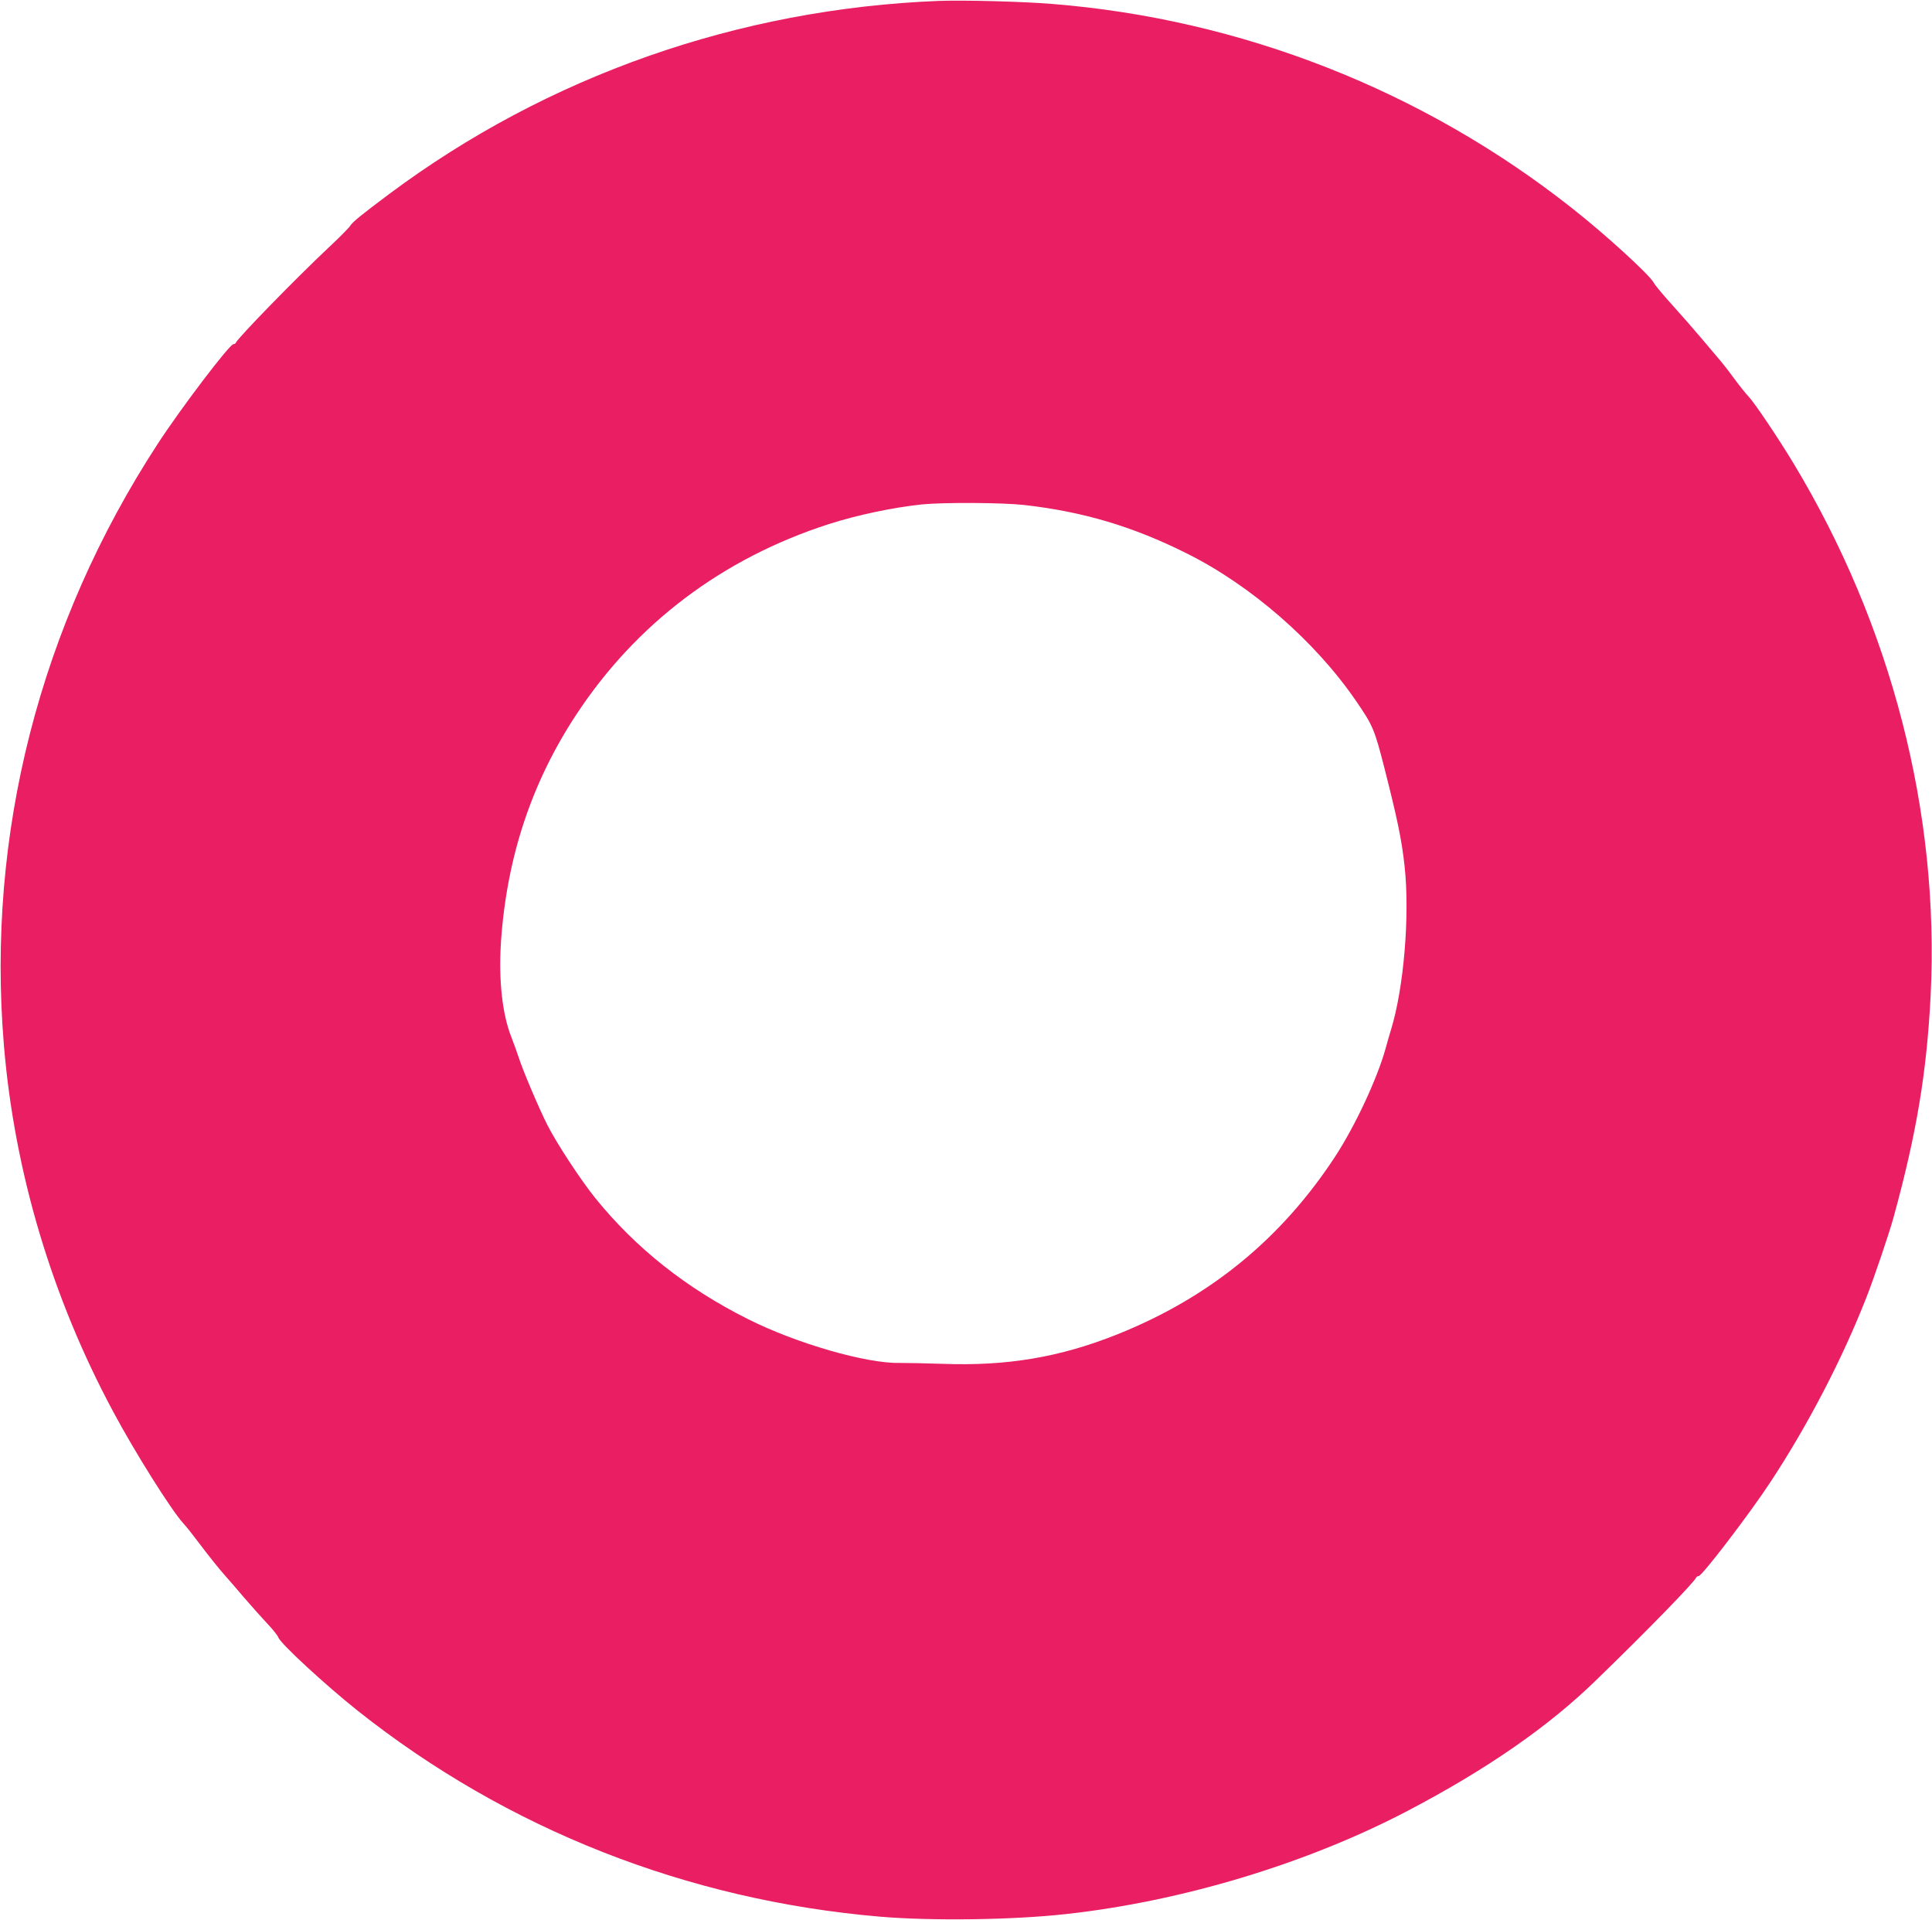
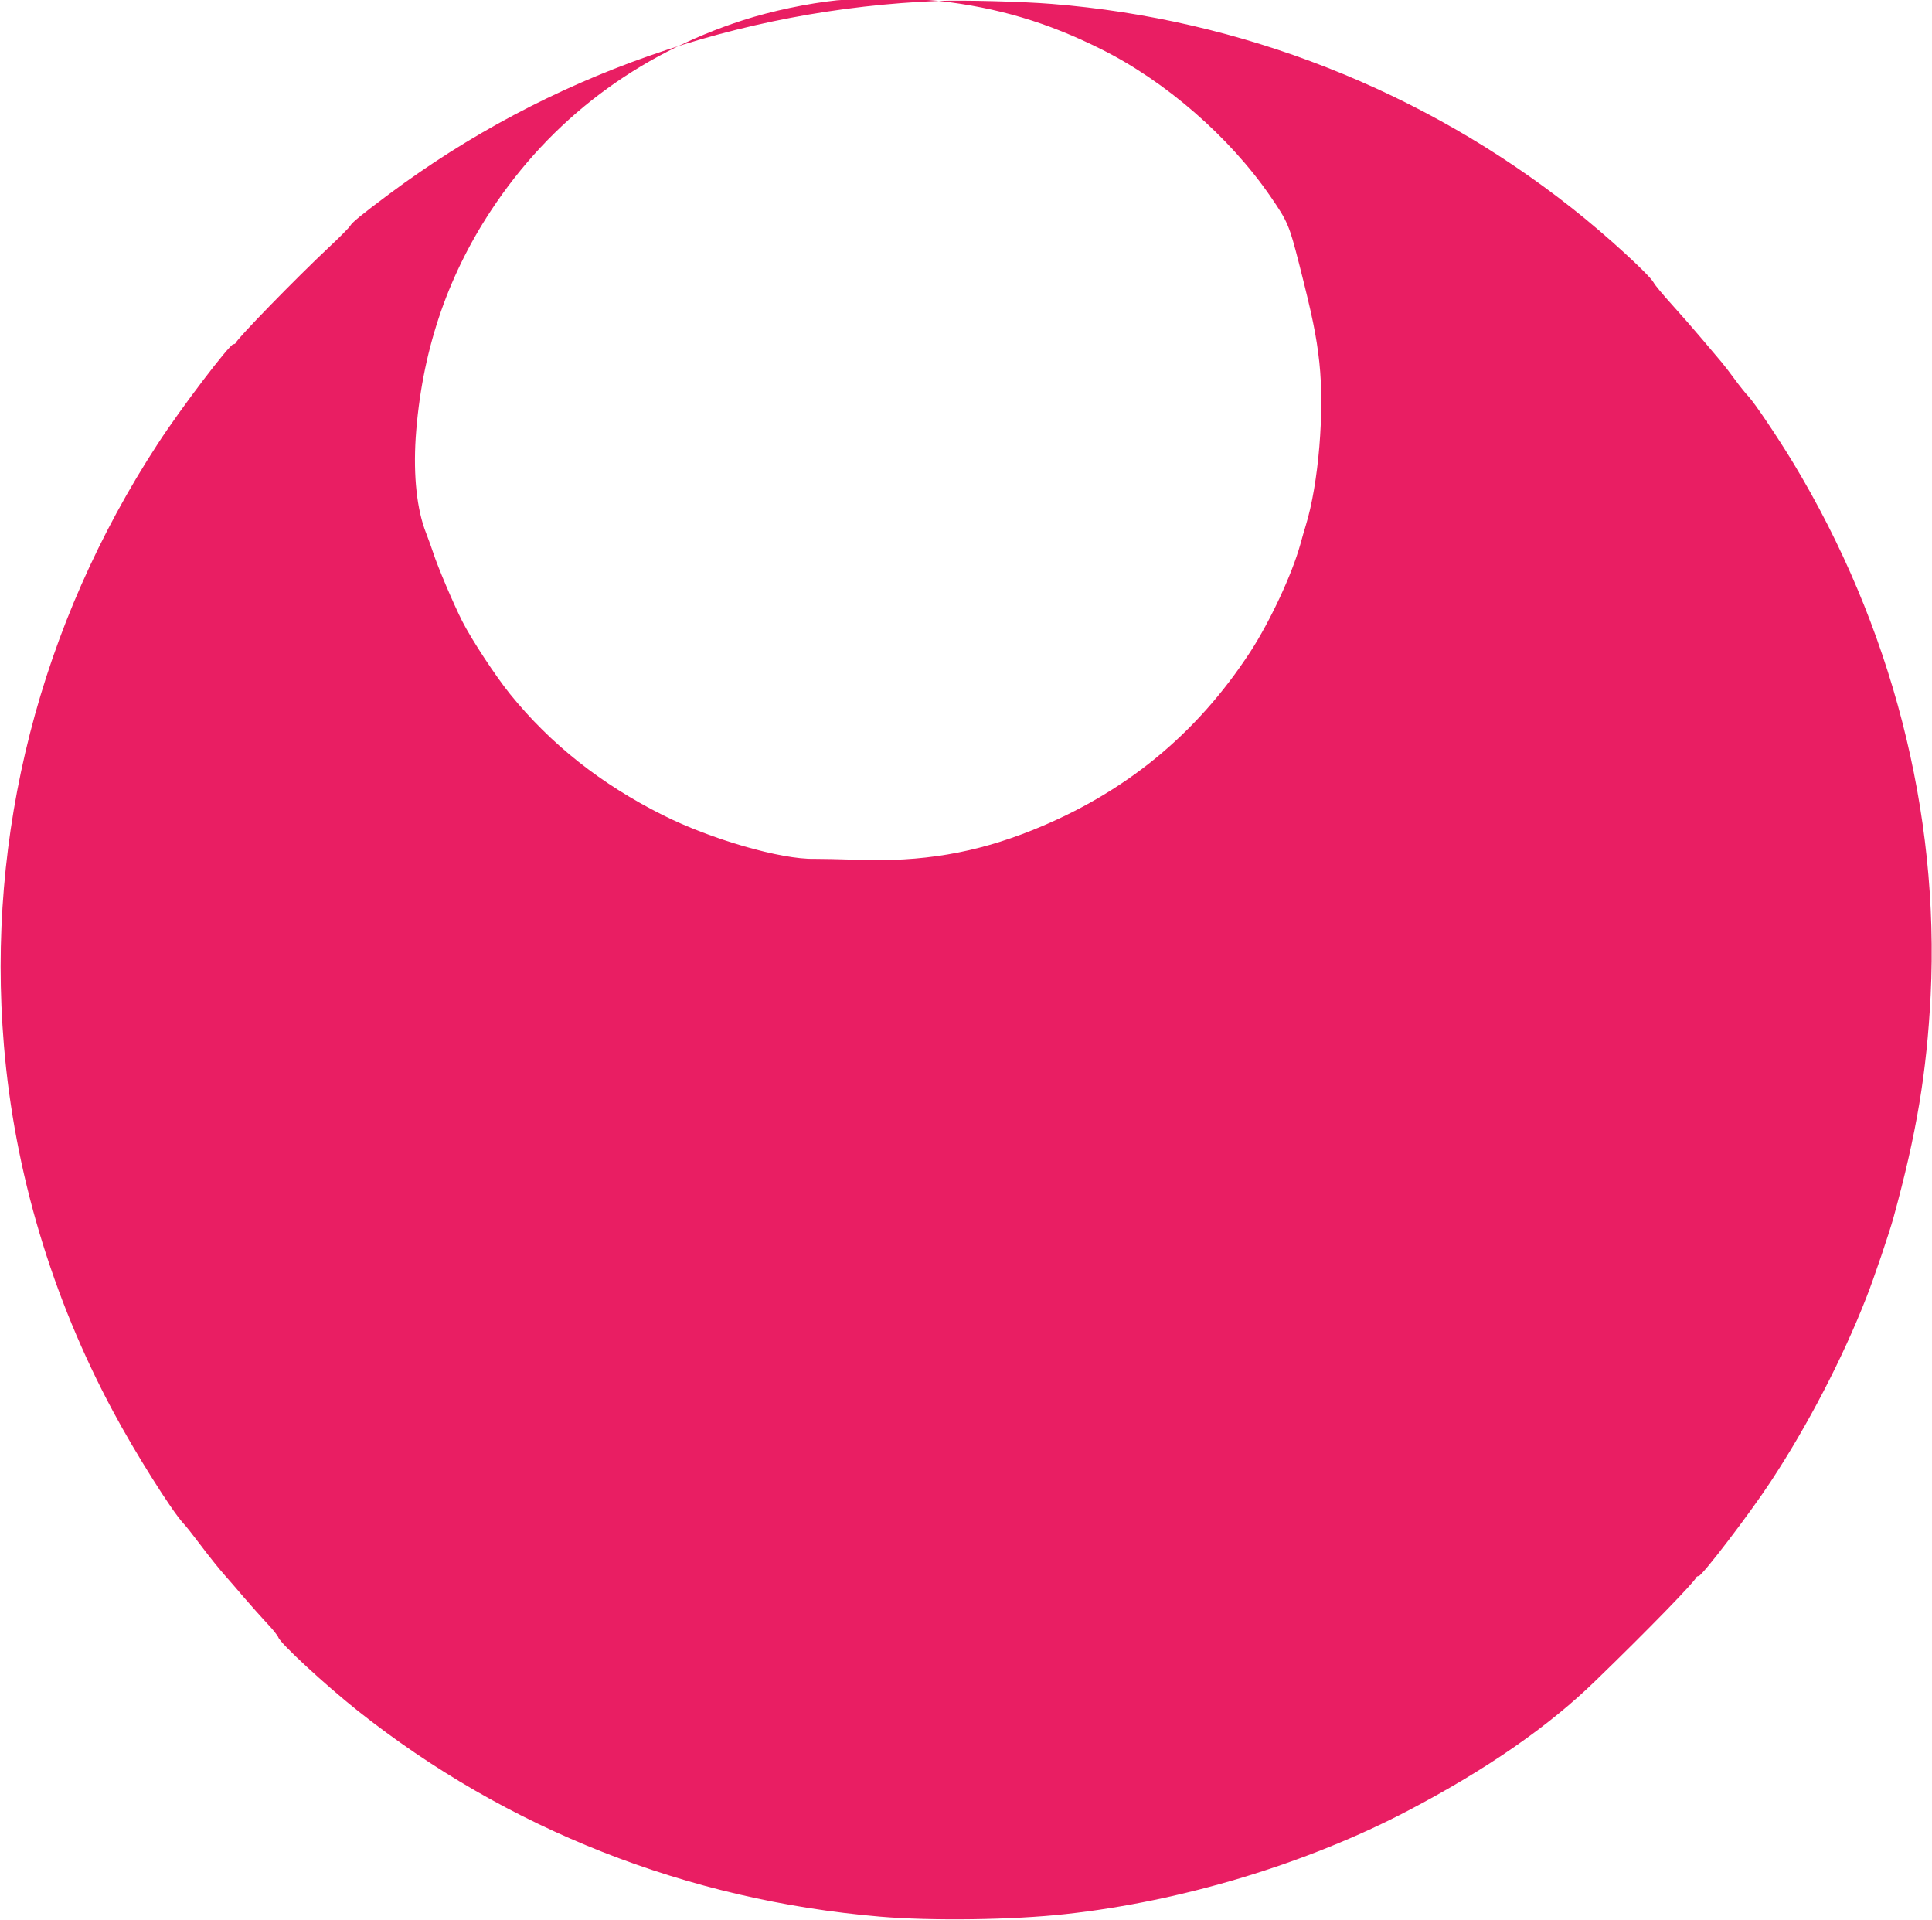
<svg xmlns="http://www.w3.org/2000/svg" version="1.0" width="1280pt" height="1272pt" viewBox="0 0 1280 1272" preserveAspectRatio="xMidYMid meet">
  <g transform="translate(0,1272) scale(0.1,-0.1)" fill="#e91e63" stroke="none">
-     <path d="M6220 12714 c-1325 -52 -2591 -496 -3640 -1278 -190 -142 -246 -188 -260 -212 -7 -12 -71 -77 -144 -145 -215 -202 -603 -600 -614 -630 -2 -5 -9 -9 -16 -9 -25 0 -349 -426 -501 -660 -781 -1198 -1136 -2587 -1019 -3985 70 -839 318 -1670 724 -2426 143 -268 386 -654 464 -739 18 -19 61 -73 96 -120 80 -106 143 -184 184 -230 17 -19 72 -82 121 -140 50 -58 120 -136 156 -175 37 -38 69 -80 73 -91 12 -39 311 -315 526 -486 989 -785 2183 -1255 3460 -1364 340 -29 880 -22 1230 17 770 84 1601 335 2270 686 520 273 929 556 1242 861 343 332 655 653 666 683 2 5 9 9 16 9 22 0 338 413 477 625 247 375 476 816 634 1220 50 126 152 428 180 530 153 557 220 961 246 1470 60 1212 -259 2451 -911 3530 -103 170 -258 400 -295 438 -17 18 -58 68 -90 112 -32 44 -72 96 -89 116 -17 20 -74 87 -126 149 -52 62 -143 166 -202 231 -59 65 -114 131 -122 147 -27 51 -318 318 -541 493 -987 780 -2192 1253 -3445 1353 -194 16 -587 26 -750 20z m565 -3339 c390 -44 720 -142 1076 -320 426 -212 851 -582 1121 -975 114 -166 124 -189 190 -447 86 -338 115 -476 134 -653 35 -322 -5 -804 -90 -1080 -8 -25 -24 -81 -36 -125 -56 -201 -200 -509 -331 -711 -358 -549 -834 -938 -1447 -1183 -377 -151 -731 -211 -1157 -195 -115 4 -244 6 -285 6 -219 -5 -684 129 -1004 290 -408 204 -744 470 -1013 803 -95 118 -253 358 -316 482 -57 113 -162 359 -192 453 -10 30 -31 89 -47 130 -61 154 -85 378 -69 630 38 559 202 1055 498 1505 397 604 969 1036 1673 1263 186 60 428 111 620 131 143 14 532 12 675 -4z" />
+     <path d="M6220 12714 c-1325 -52 -2591 -496 -3640 -1278 -190 -142 -246 -188 -260 -212 -7 -12 -71 -77 -144 -145 -215 -202 -603 -600 -614 -630 -2 -5 -9 -9 -16 -9 -25 0 -349 -426 -501 -660 -781 -1198 -1136 -2587 -1019 -3985 70 -839 318 -1670 724 -2426 143 -268 386 -654 464 -739 18 -19 61 -73 96 -120 80 -106 143 -184 184 -230 17 -19 72 -82 121 -140 50 -58 120 -136 156 -175 37 -38 69 -80 73 -91 12 -39 311 -315 526 -486 989 -785 2183 -1255 3460 -1364 340 -29 880 -22 1230 17 770 84 1601 335 2270 686 520 273 929 556 1242 861 343 332 655 653 666 683 2 5 9 9 16 9 22 0 338 413 477 625 247 375 476 816 634 1220 50 126 152 428 180 530 153 557 220 961 246 1470 60 1212 -259 2451 -911 3530 -103 170 -258 400 -295 438 -17 18 -58 68 -90 112 -32 44 -72 96 -89 116 -17 20 -74 87 -126 149 -52 62 -143 166 -202 231 -59 65 -114 131 -122 147 -27 51 -318 318 -541 493 -987 780 -2192 1253 -3445 1353 -194 16 -587 26 -750 20z c390 -44 720 -142 1076 -320 426 -212 851 -582 1121 -975 114 -166 124 -189 190 -447 86 -338 115 -476 134 -653 35 -322 -5 -804 -90 -1080 -8 -25 -24 -81 -36 -125 -56 -201 -200 -509 -331 -711 -358 -549 -834 -938 -1447 -1183 -377 -151 -731 -211 -1157 -195 -115 4 -244 6 -285 6 -219 -5 -684 129 -1004 290 -408 204 -744 470 -1013 803 -95 118 -253 358 -316 482 -57 113 -162 359 -192 453 -10 30 -31 89 -47 130 -61 154 -85 378 -69 630 38 559 202 1055 498 1505 397 604 969 1036 1673 1263 186 60 428 111 620 131 143 14 532 12 675 -4z" />
  </g>
</svg>